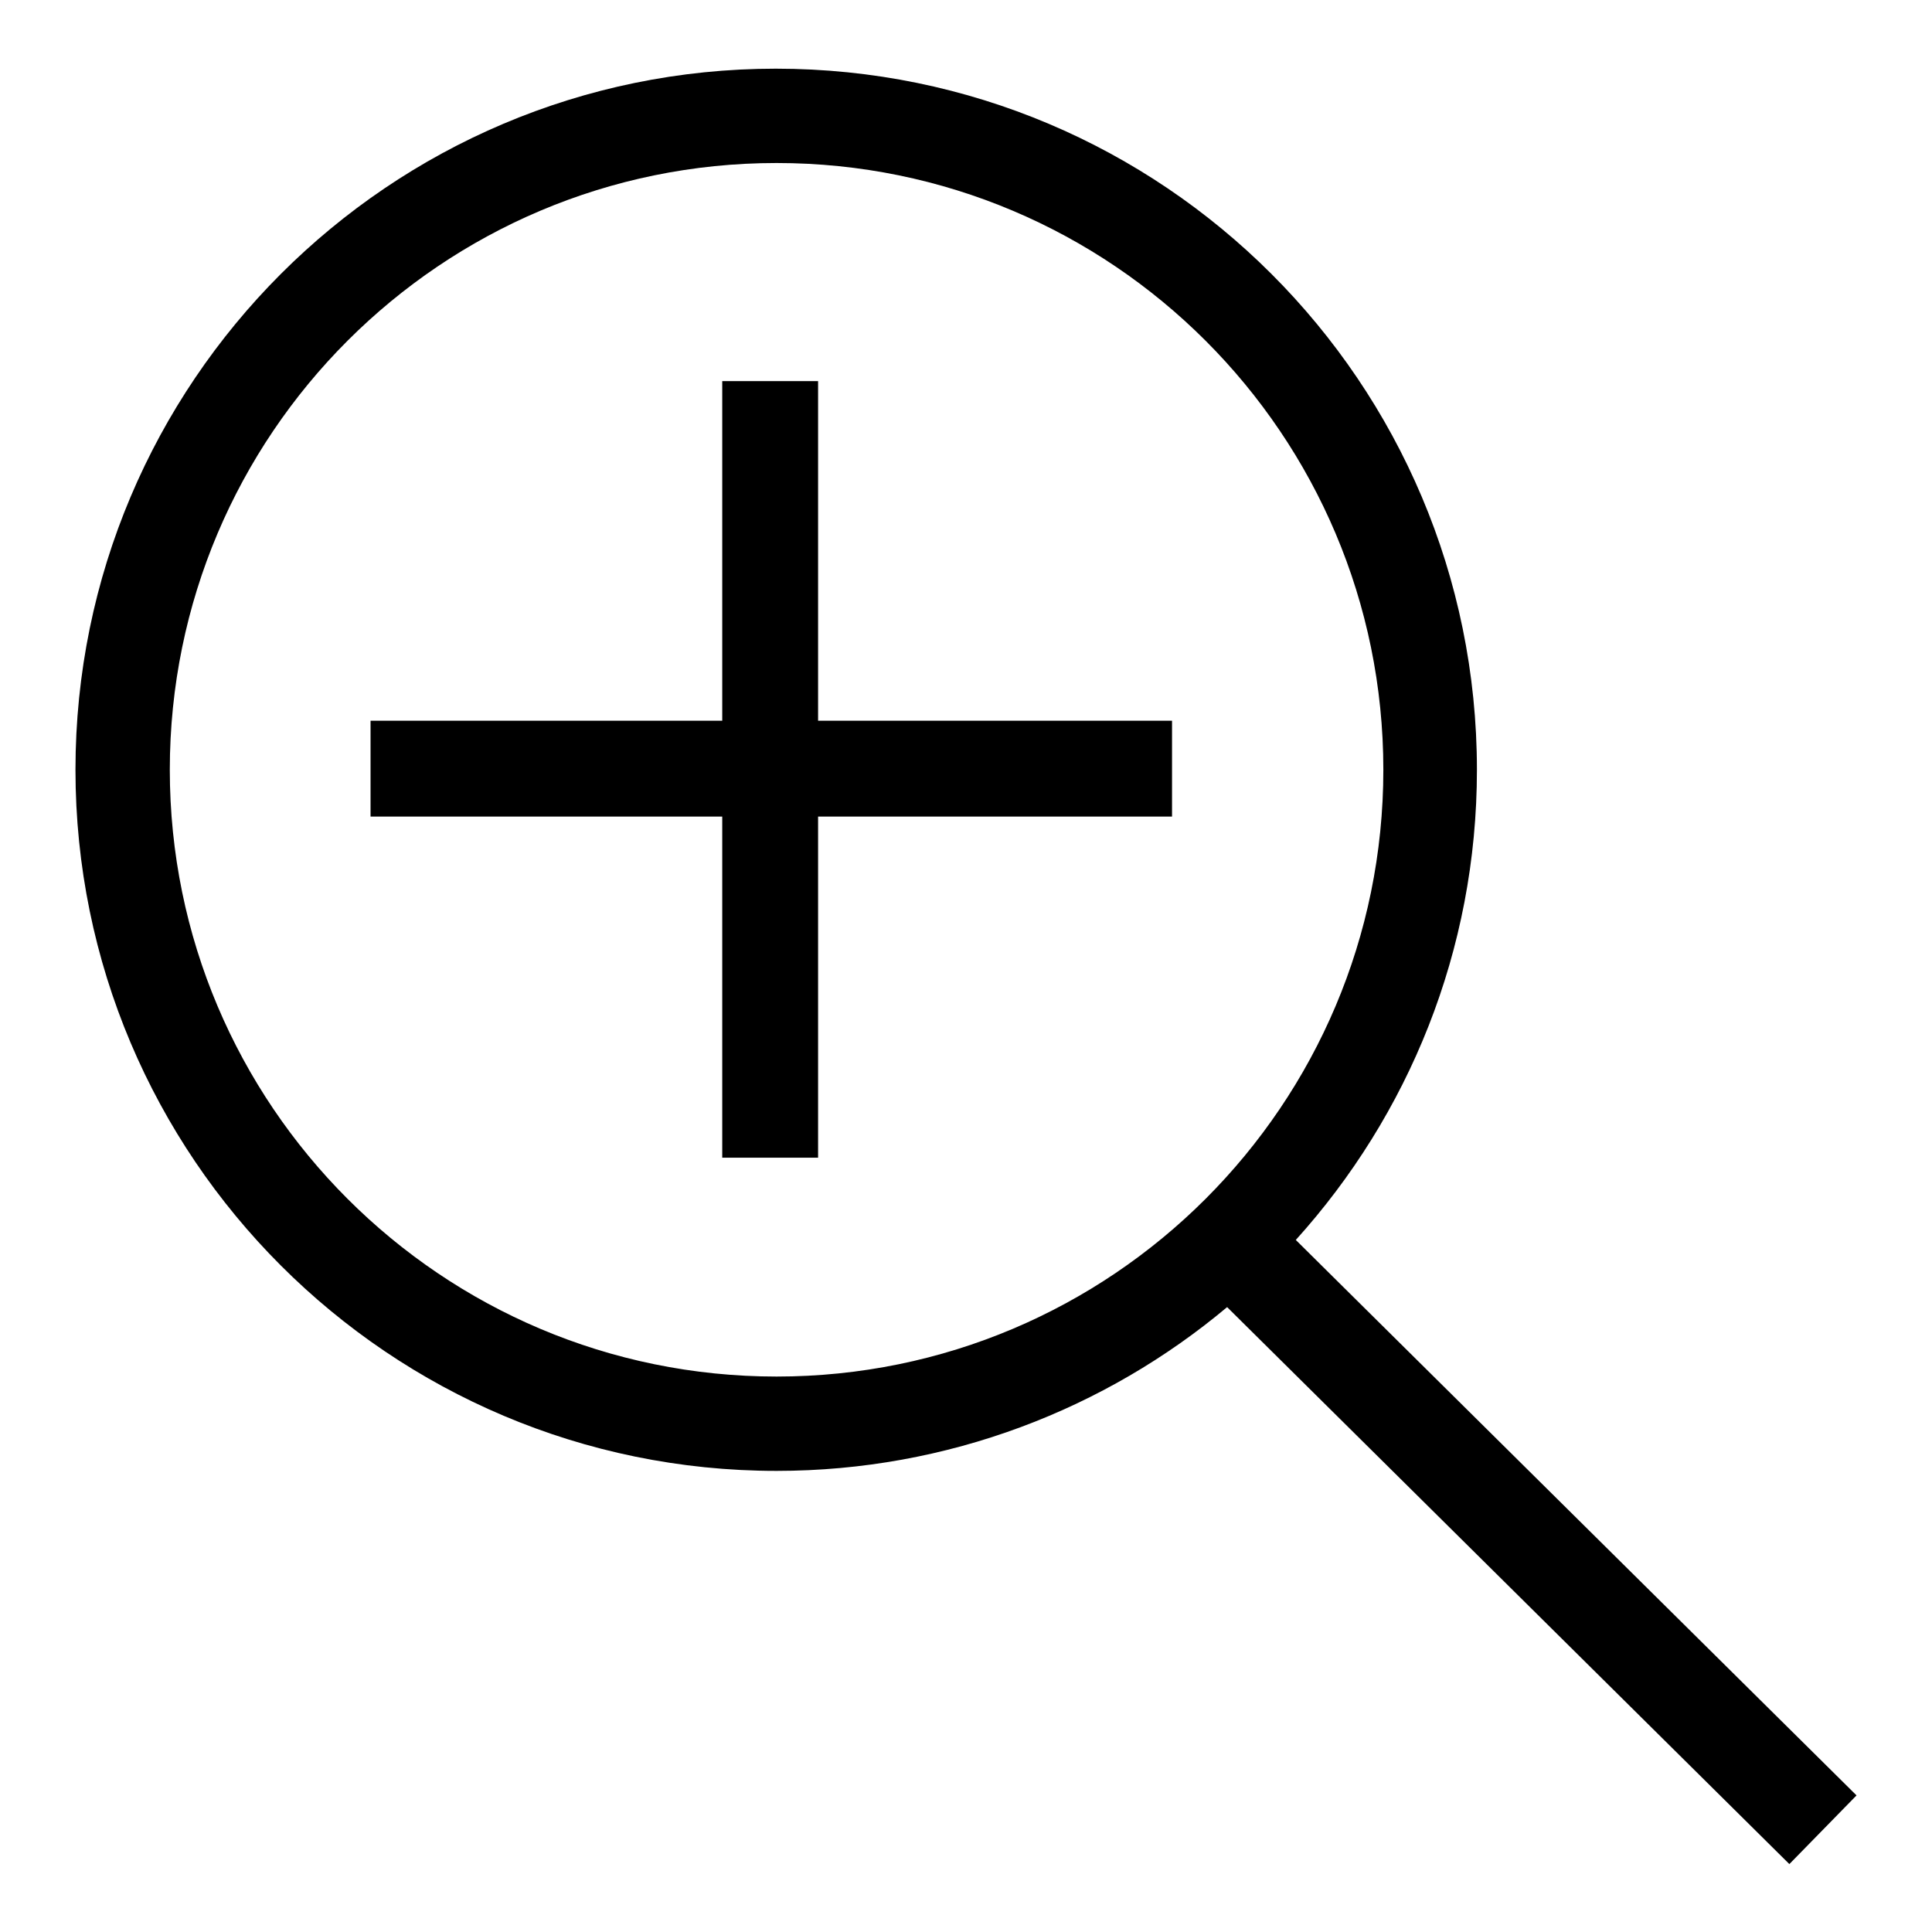
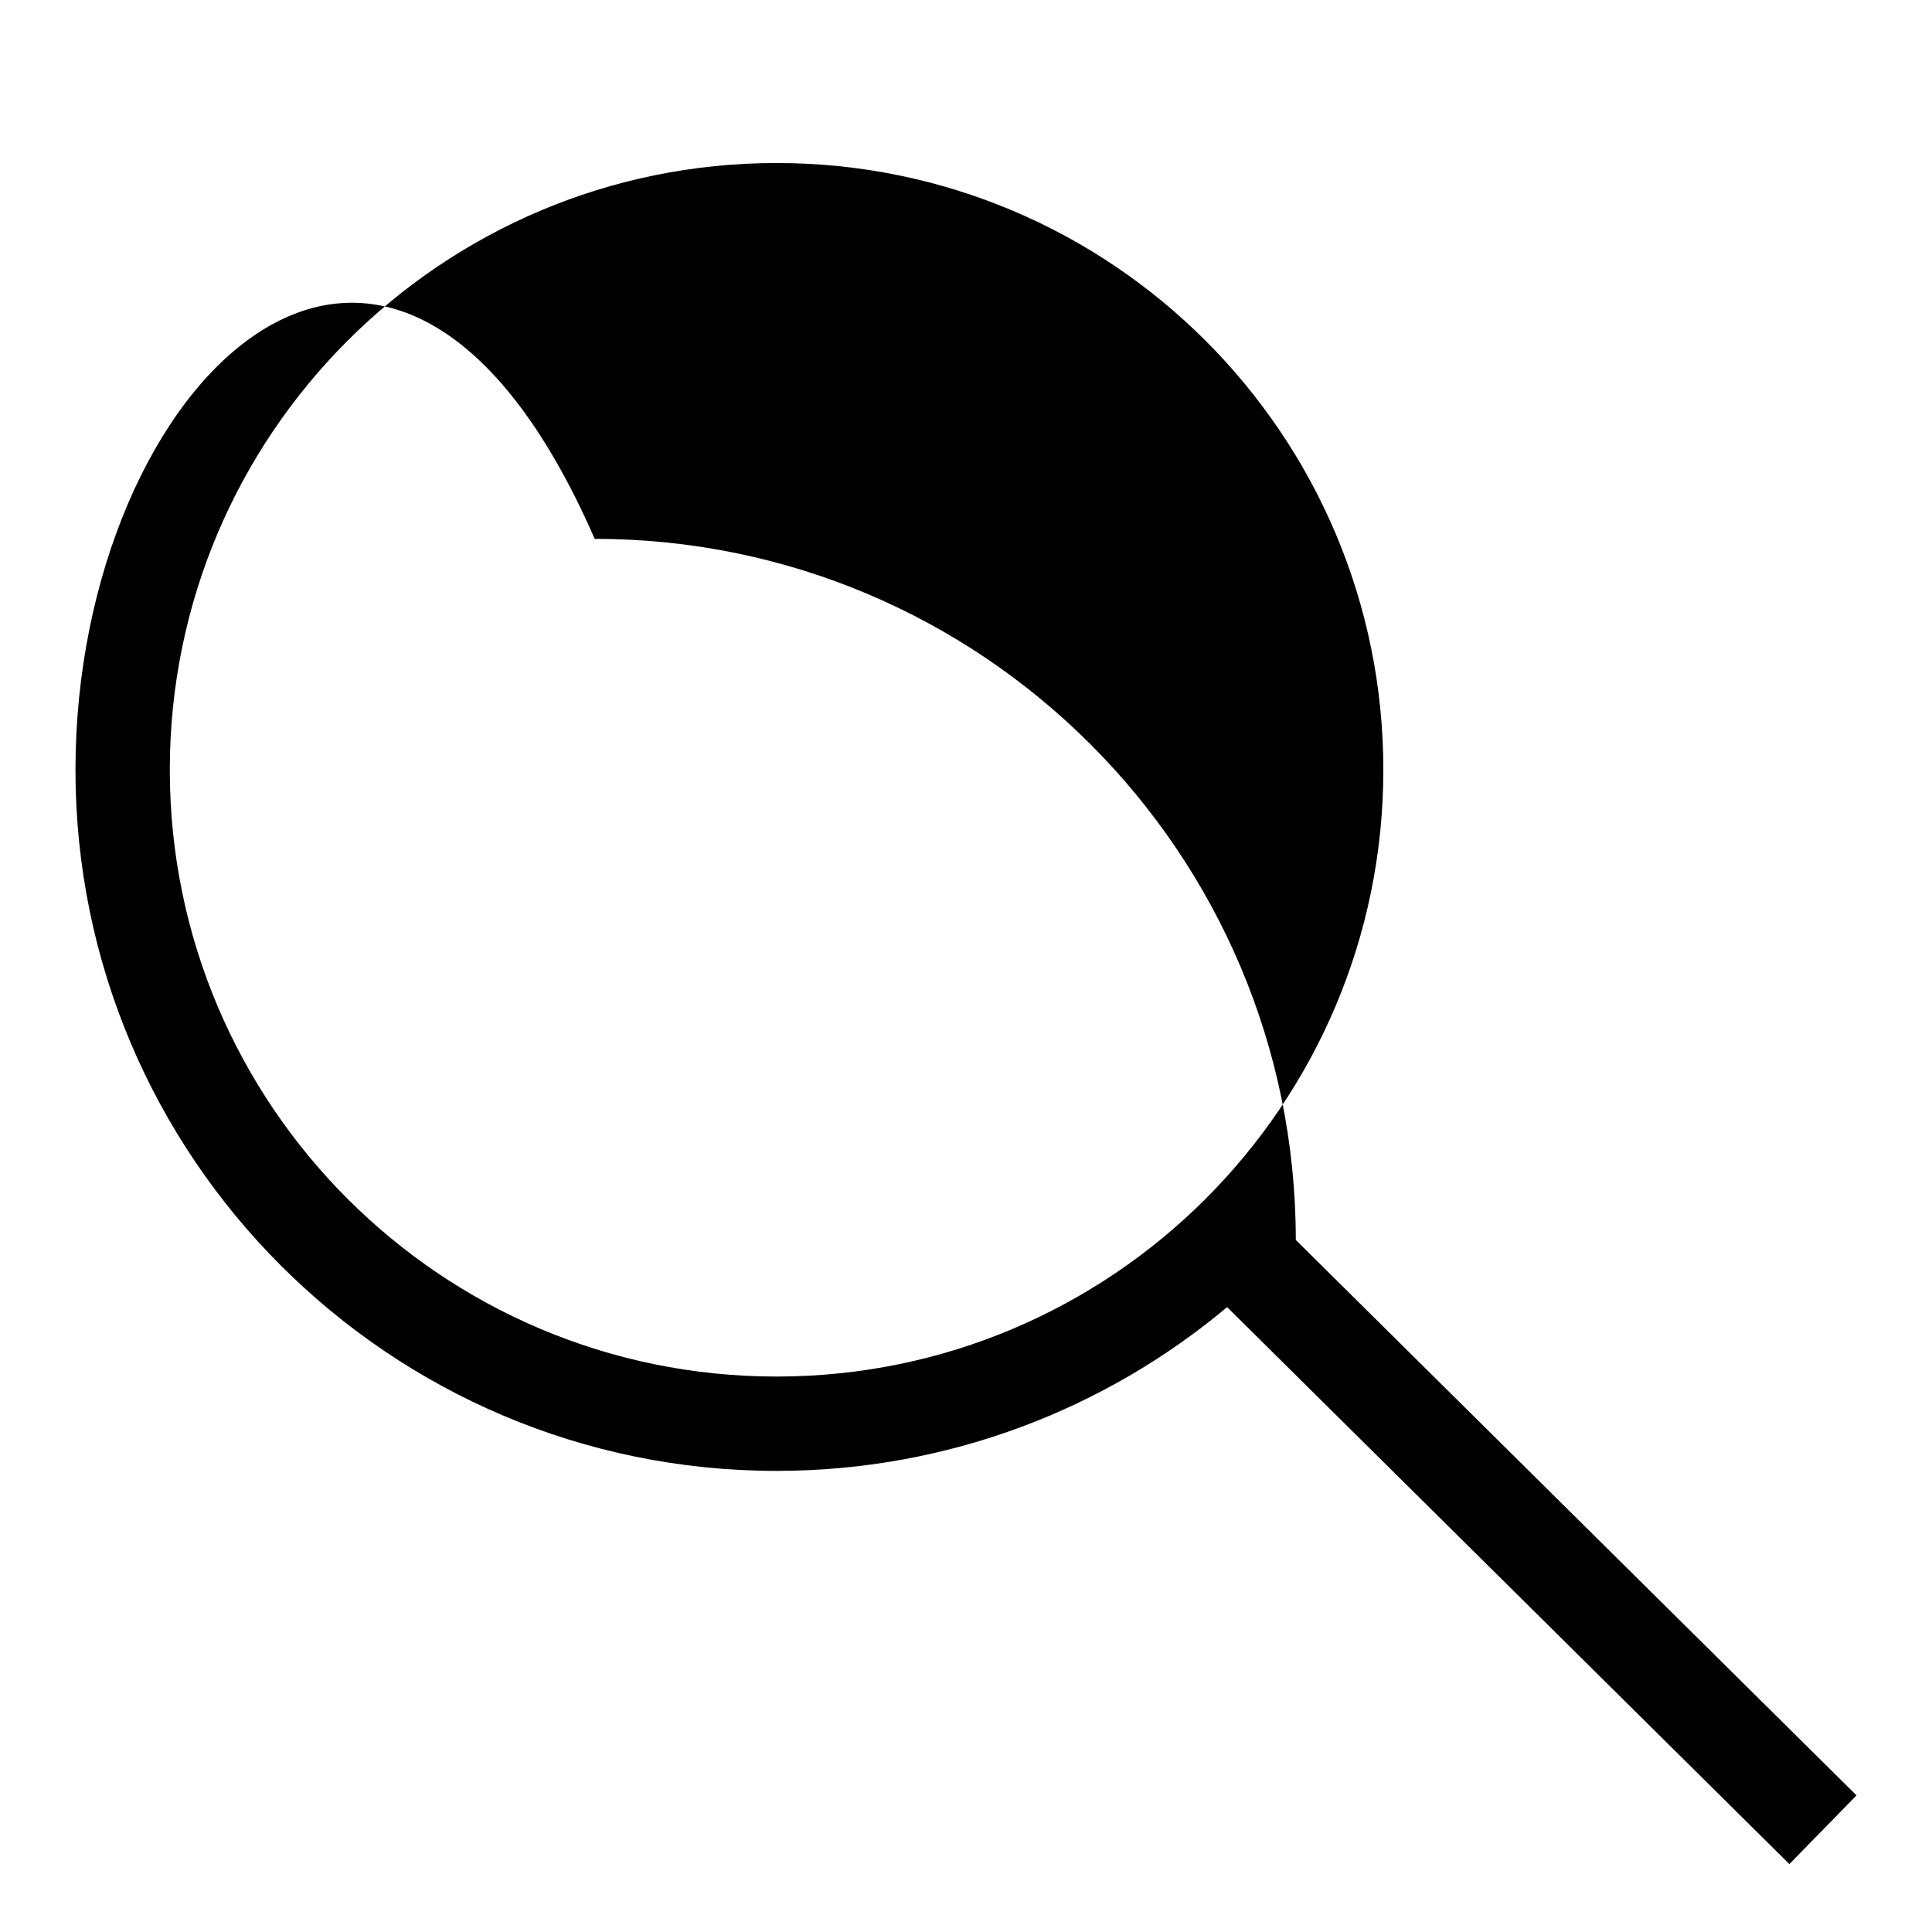
<svg xmlns="http://www.w3.org/2000/svg" version="1.1" x="0px" y="0px" viewBox="0 0 256 256" enable-background="new 0 0 256 256" xml:space="preserve">
  <g>
    <g>
-       <path fill="#000000" d="M108.4,50.5H95.7v45H49.1v12.7h46.6v45.2h12.7v-45.2h46.9V95.5h-46.9V50.5z" />
-       <path fill="#000000" d="M246,237.9l-74.3-73.6c14.9-16.5,24-38.3,24-62.3c0-51.3-41.6-92.9-92.9-92.9C51.6,9.1,10,50.7,10,102c0,51.3,41.6,92.9,92.9,92.9c22.7,0,43.6-8.2,59.7-21.7l74.5,73.8L246,237.9z M102.9,182.4c-44.4,0-80.4-36-80.4-80.4c0-44.4,36-80.4,80.4-80.4c44.4,0,80.4,36,80.4,80.4C183.3,146.4,147.3,182.4,102.9,182.4z" />
+       <path fill="#000000" d="M246,237.9l-74.3-73.6c0-51.3-41.6-92.9-92.9-92.9C51.6,9.1,10,50.7,10,102c0,51.3,41.6,92.9,92.9,92.9c22.7,0,43.6-8.2,59.7-21.7l74.5,73.8L246,237.9z M102.9,182.4c-44.4,0-80.4-36-80.4-80.4c0-44.4,36-80.4,80.4-80.4c44.4,0,80.4,36,80.4,80.4C183.3,146.4,147.3,182.4,102.9,182.4z" />
    </g>
  </g>
</svg>